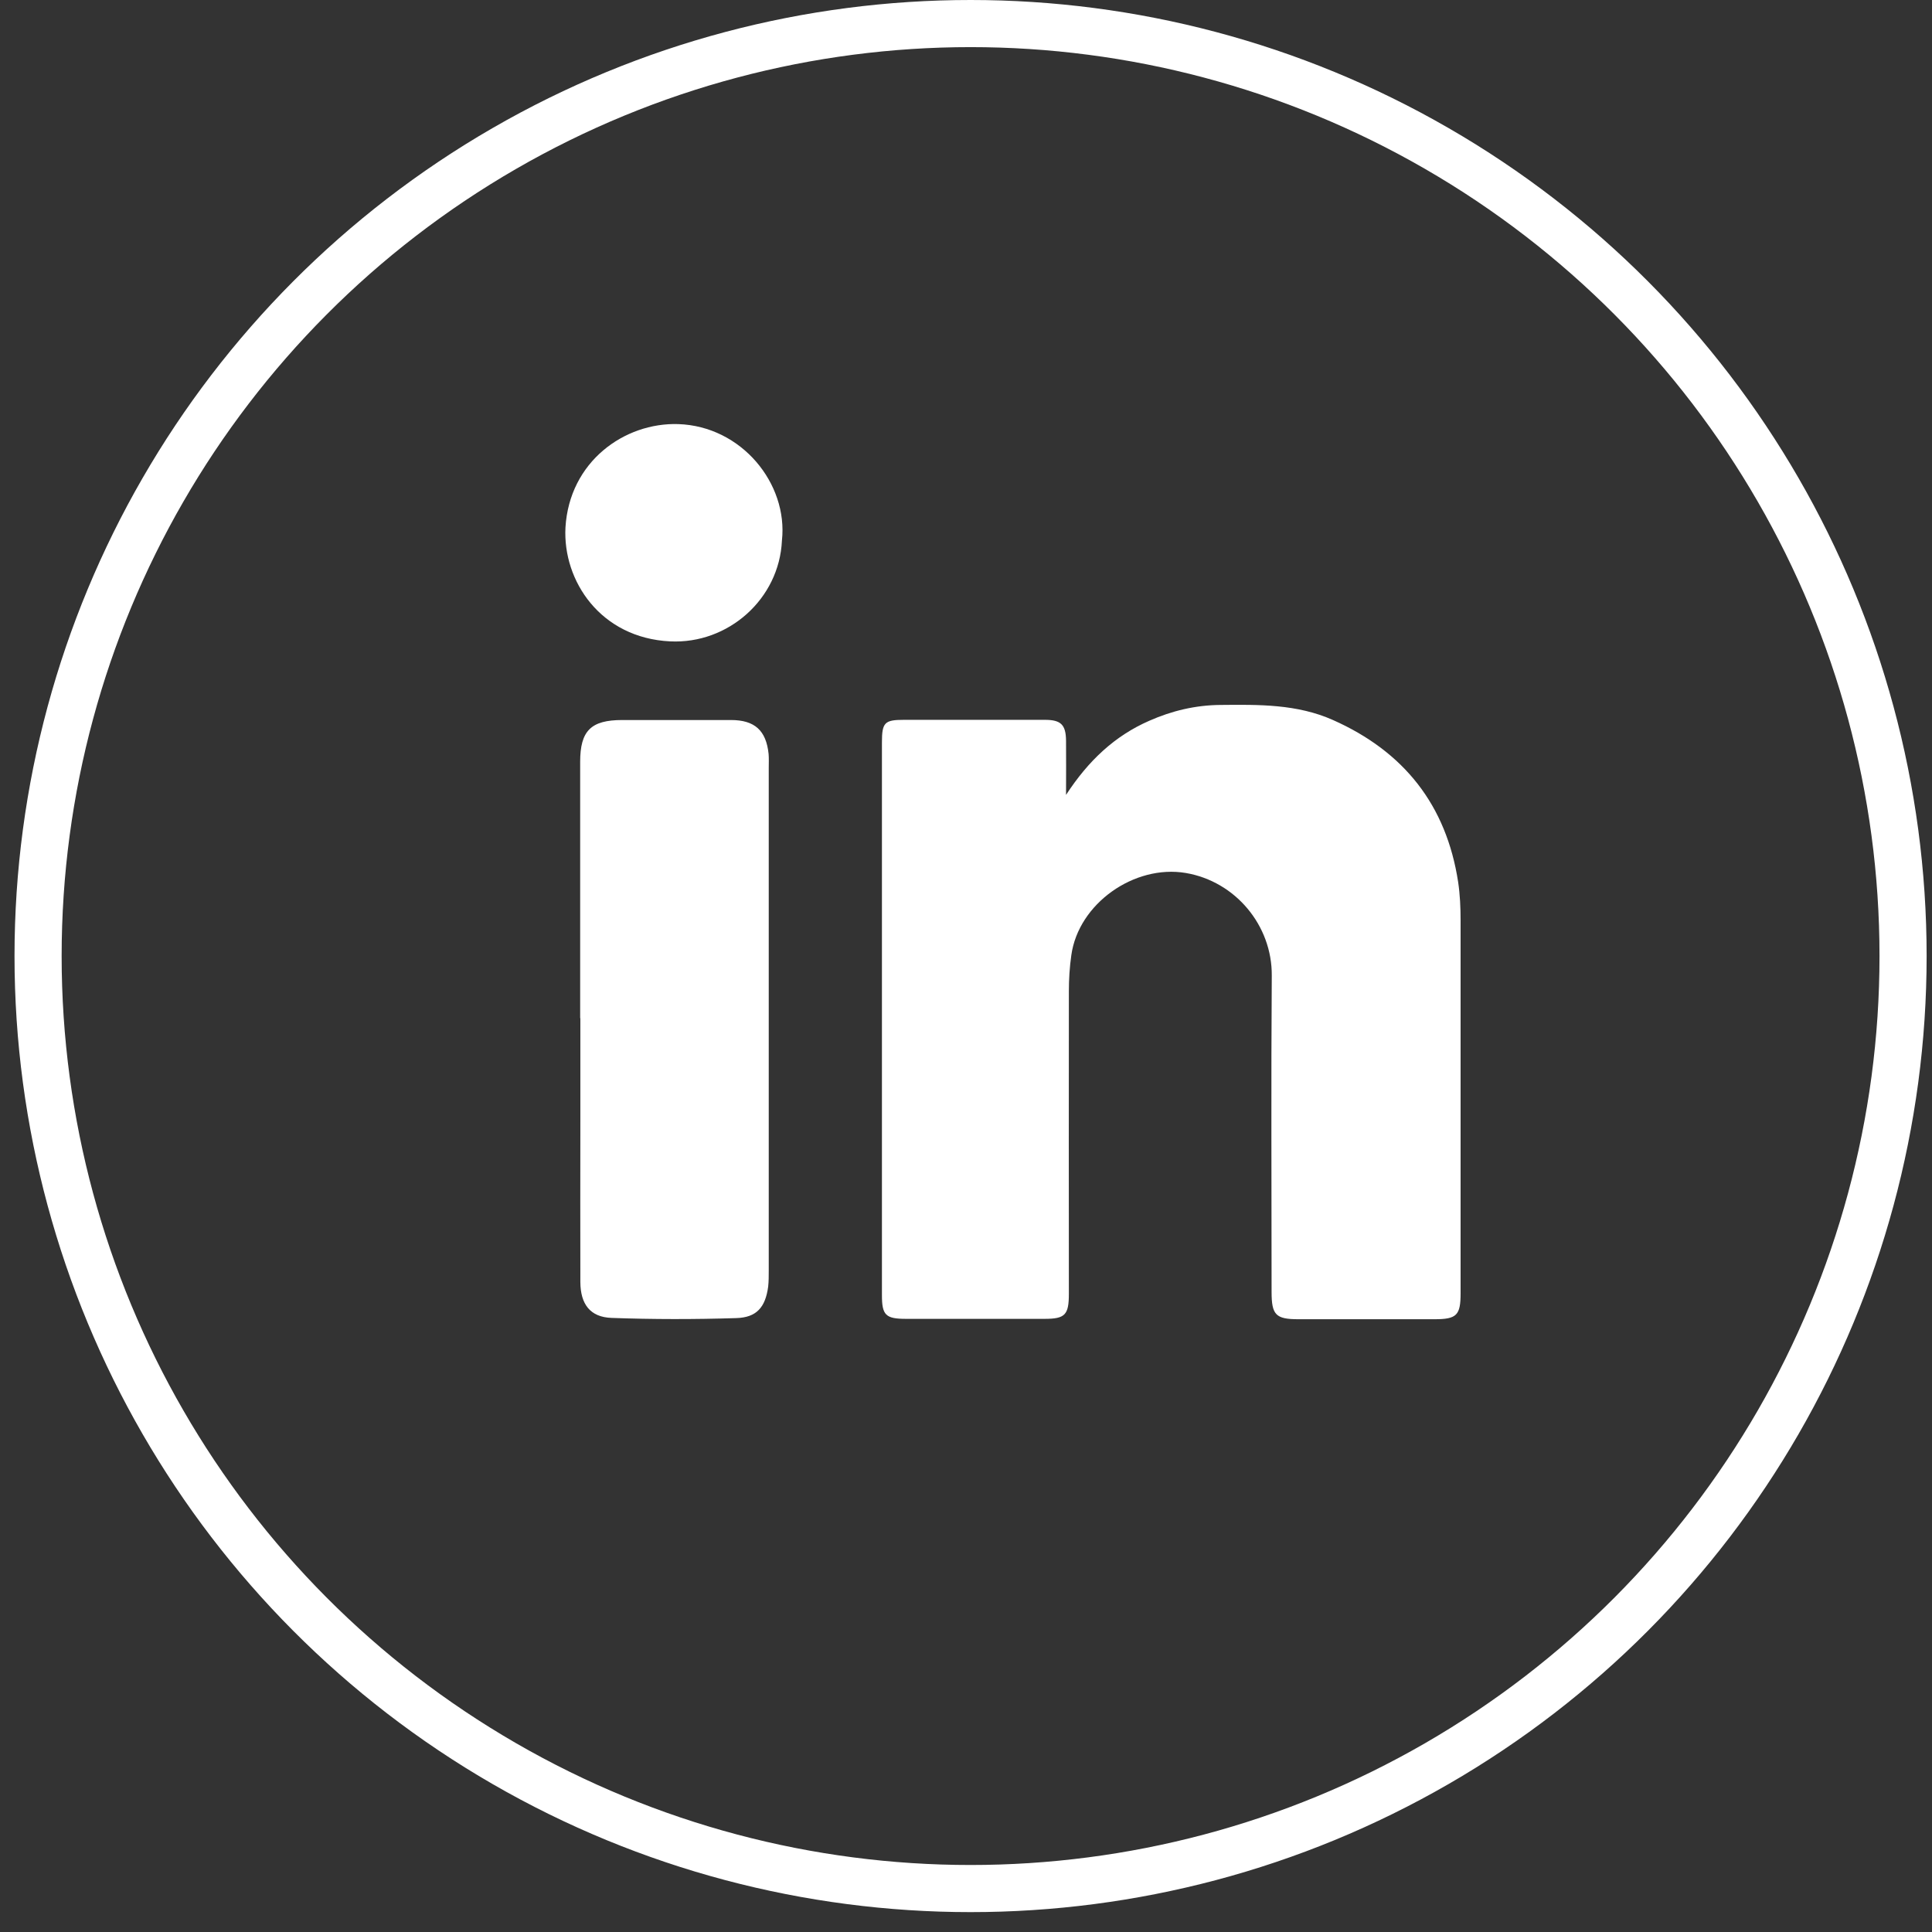
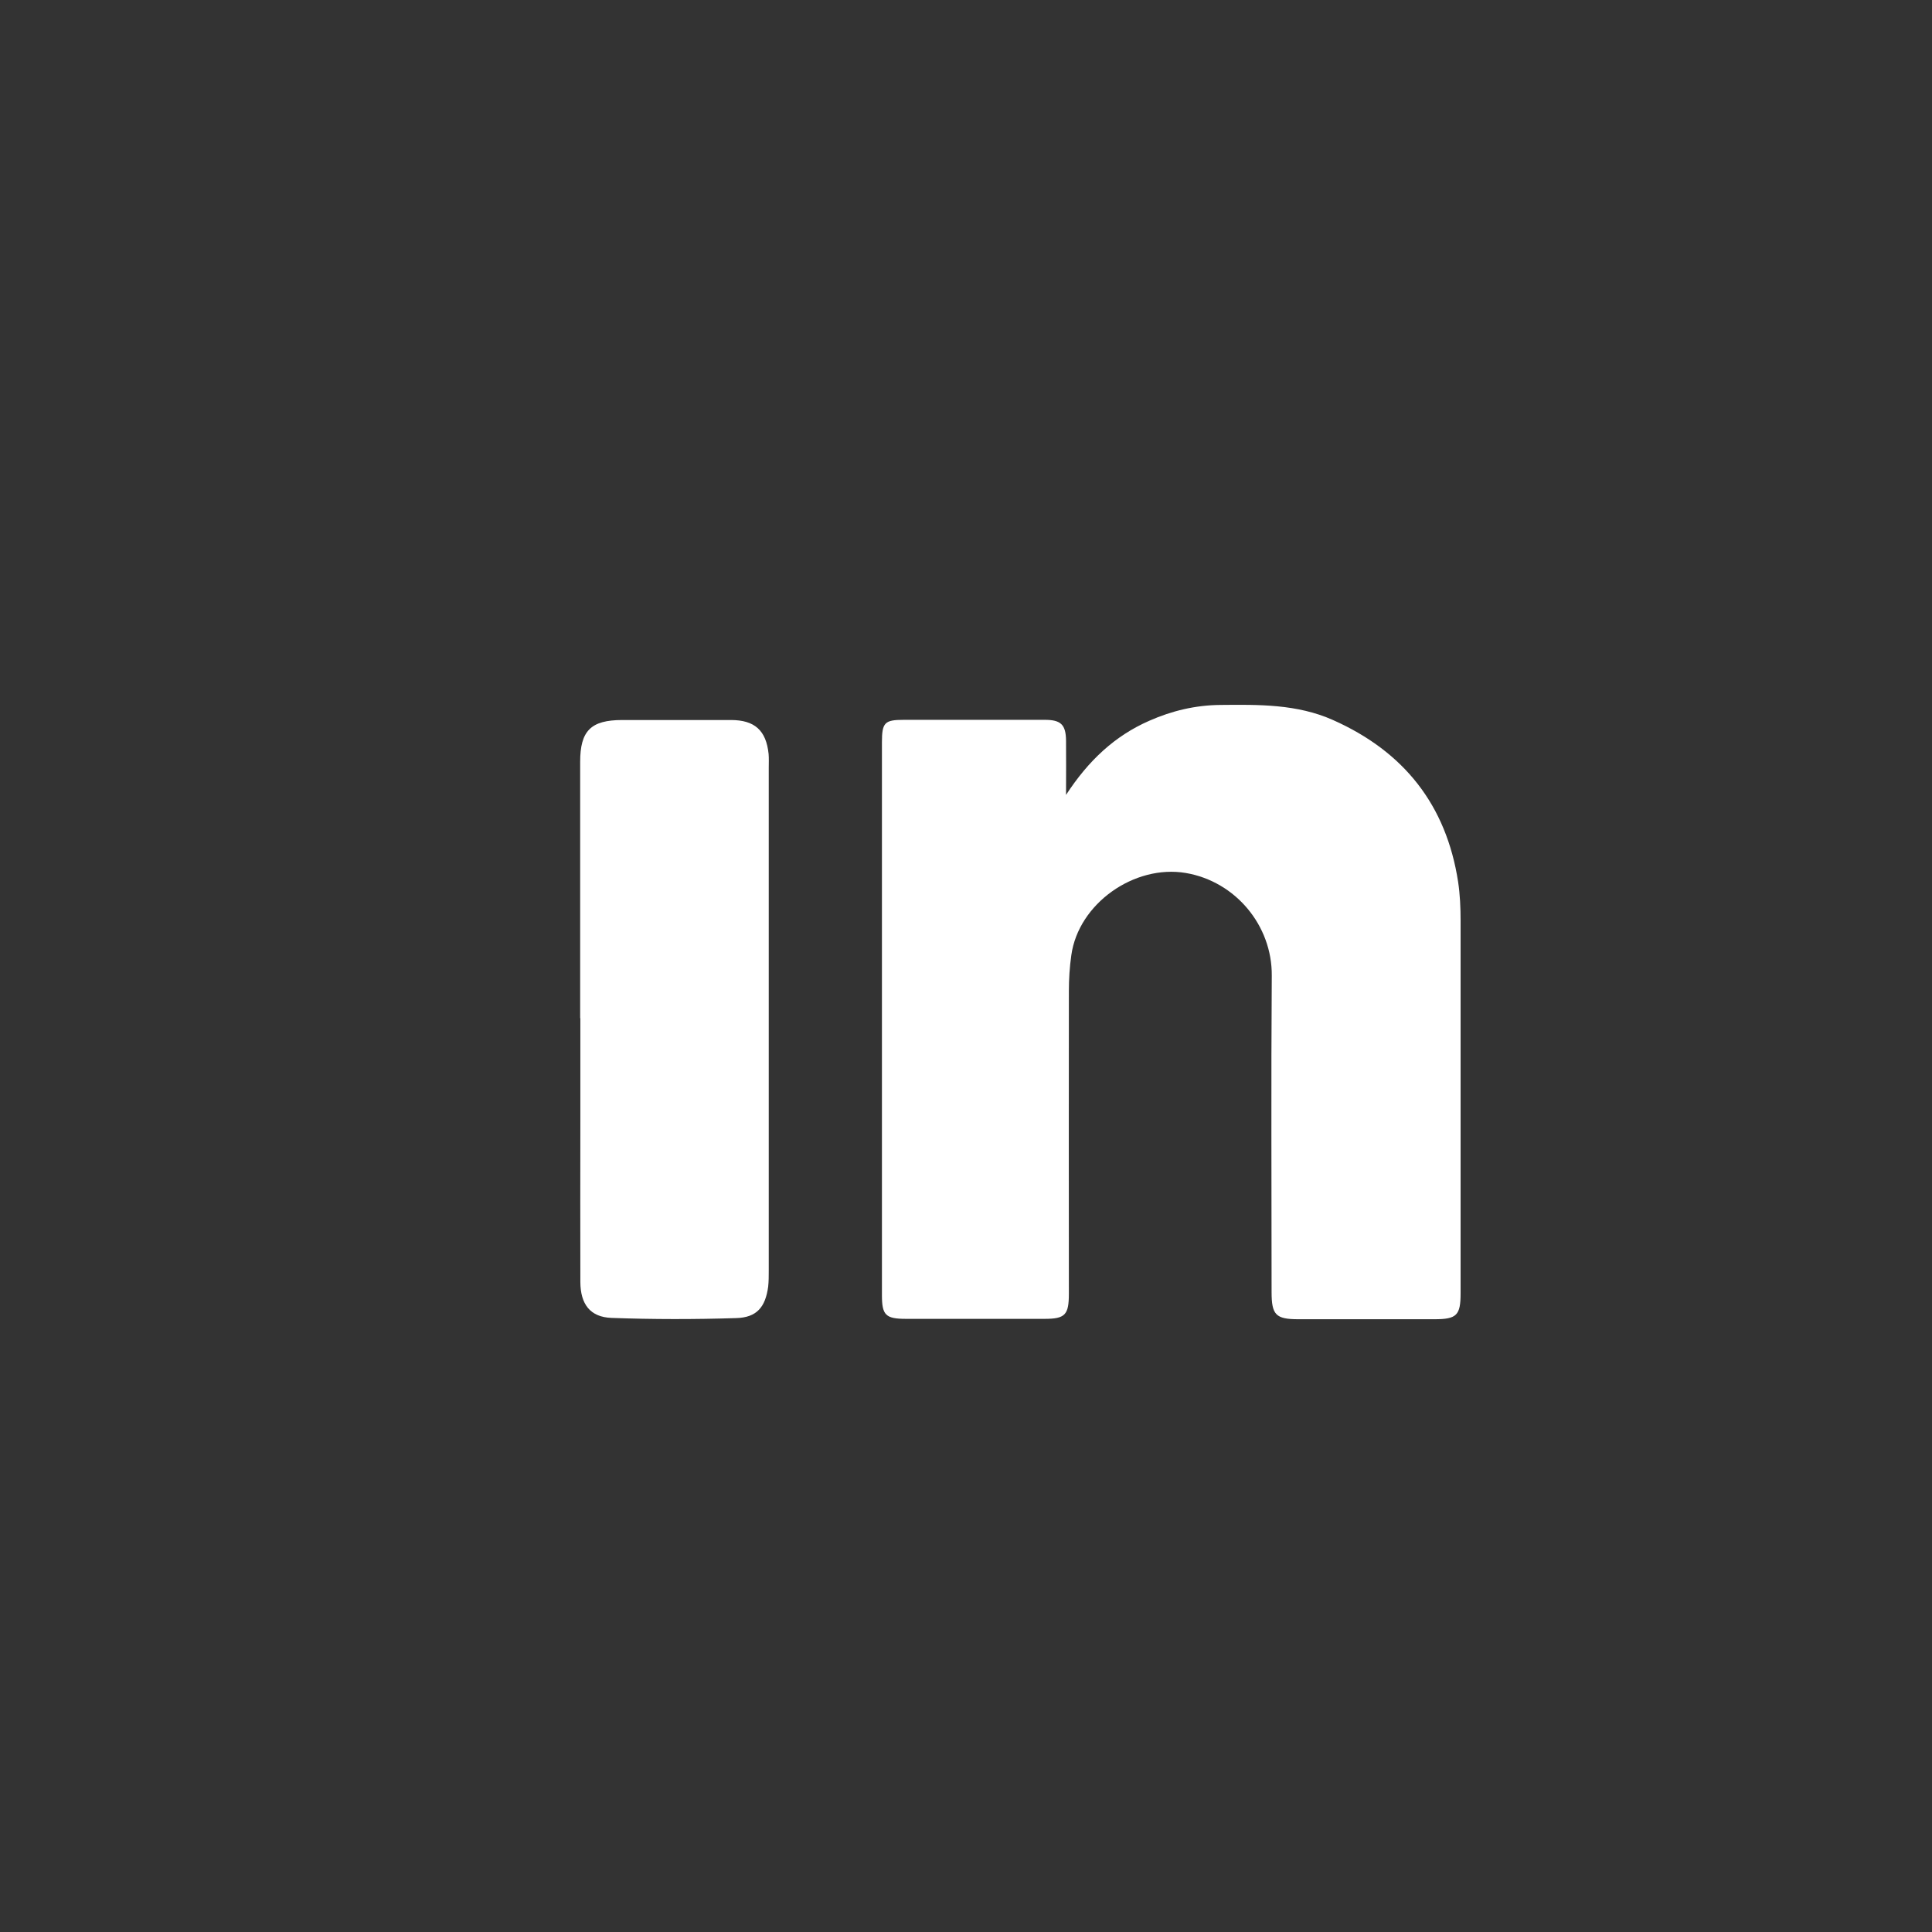
<svg xmlns="http://www.w3.org/2000/svg" width="41" height="41" viewBox="0 0 41 41" fill="none">
  <rect x="0" y="0" width="41" height="41" fill="#333333" stroke="none" />
-   <circle cx="20.597" cy="20.289" r="19.789" stroke="white" />
  <g clip-path="url(#clip0_223_91)">
    <path d="M22.623 16.869C23.098 16.14 23.658 15.616 24.389 15.296C24.868 15.084 25.371 14.964 25.899 14.96C26.714 14.952 27.525 14.94 28.288 15.28C29.79 15.948 30.693 17.081 30.944 18.718C30.984 18.986 30.996 19.262 30.996 19.535C30.996 22.172 30.996 24.806 30.996 27.444C30.996 27.912 30.916 27.996 30.441 27.996C29.478 27.996 28.515 27.996 27.553 27.996C27.073 27.996 26.985 27.904 26.985 27.416C26.985 25.178 26.973 22.941 26.989 20.703C26.997 19.643 26.222 18.706 25.164 18.526C24.073 18.342 22.887 19.174 22.735 20.271C22.699 20.523 22.683 20.779 22.683 21.036C22.679 23.177 22.683 25.318 22.683 27.456C22.683 27.904 22.603 27.988 22.168 27.988C21.189 27.988 20.206 27.988 19.227 27.988C18.792 27.988 18.716 27.908 18.716 27.484C18.716 23.573 18.716 19.663 18.716 15.756C18.716 15.332 18.772 15.276 19.183 15.276C20.182 15.276 21.177 15.276 22.175 15.276C22.515 15.276 22.619 15.38 22.623 15.716C22.627 16.068 22.623 16.425 22.623 16.865V16.869Z" fill="white" />
    <path d="M12.312 21.608C12.312 19.795 12.312 17.982 12.312 16.169C12.312 15.508 12.539 15.28 13.206 15.28C13.973 15.28 14.741 15.28 15.511 15.28C16.015 15.28 16.259 15.5 16.311 16C16.319 16.096 16.314 16.197 16.314 16.293C16.314 19.847 16.314 23.405 16.314 26.959C16.314 27.076 16.314 27.192 16.302 27.304C16.243 27.74 16.059 27.96 15.623 27.972C14.741 28 13.858 28 12.979 27.968C12.523 27.952 12.319 27.676 12.316 27.208C12.312 26.075 12.316 24.942 12.316 23.809C12.316 23.077 12.316 22.34 12.316 21.608H12.312Z" fill="white" />
-     <path d="M16.594 11.47C16.538 12.71 15.456 13.671 14.221 13.611C12.747 13.539 11.94 12.33 12 11.193C12.084 9.796 13.251 8.964 14.393 9C15.739 9.044 16.726 10.265 16.594 11.47Z" fill="white" />
  </g>
  <defs>
    <clipPath id="clip0_223_91">
      <rect width="19" height="19" fill="white" transform="translate(12 9)" />
    </clipPath>
  </defs>
</svg>